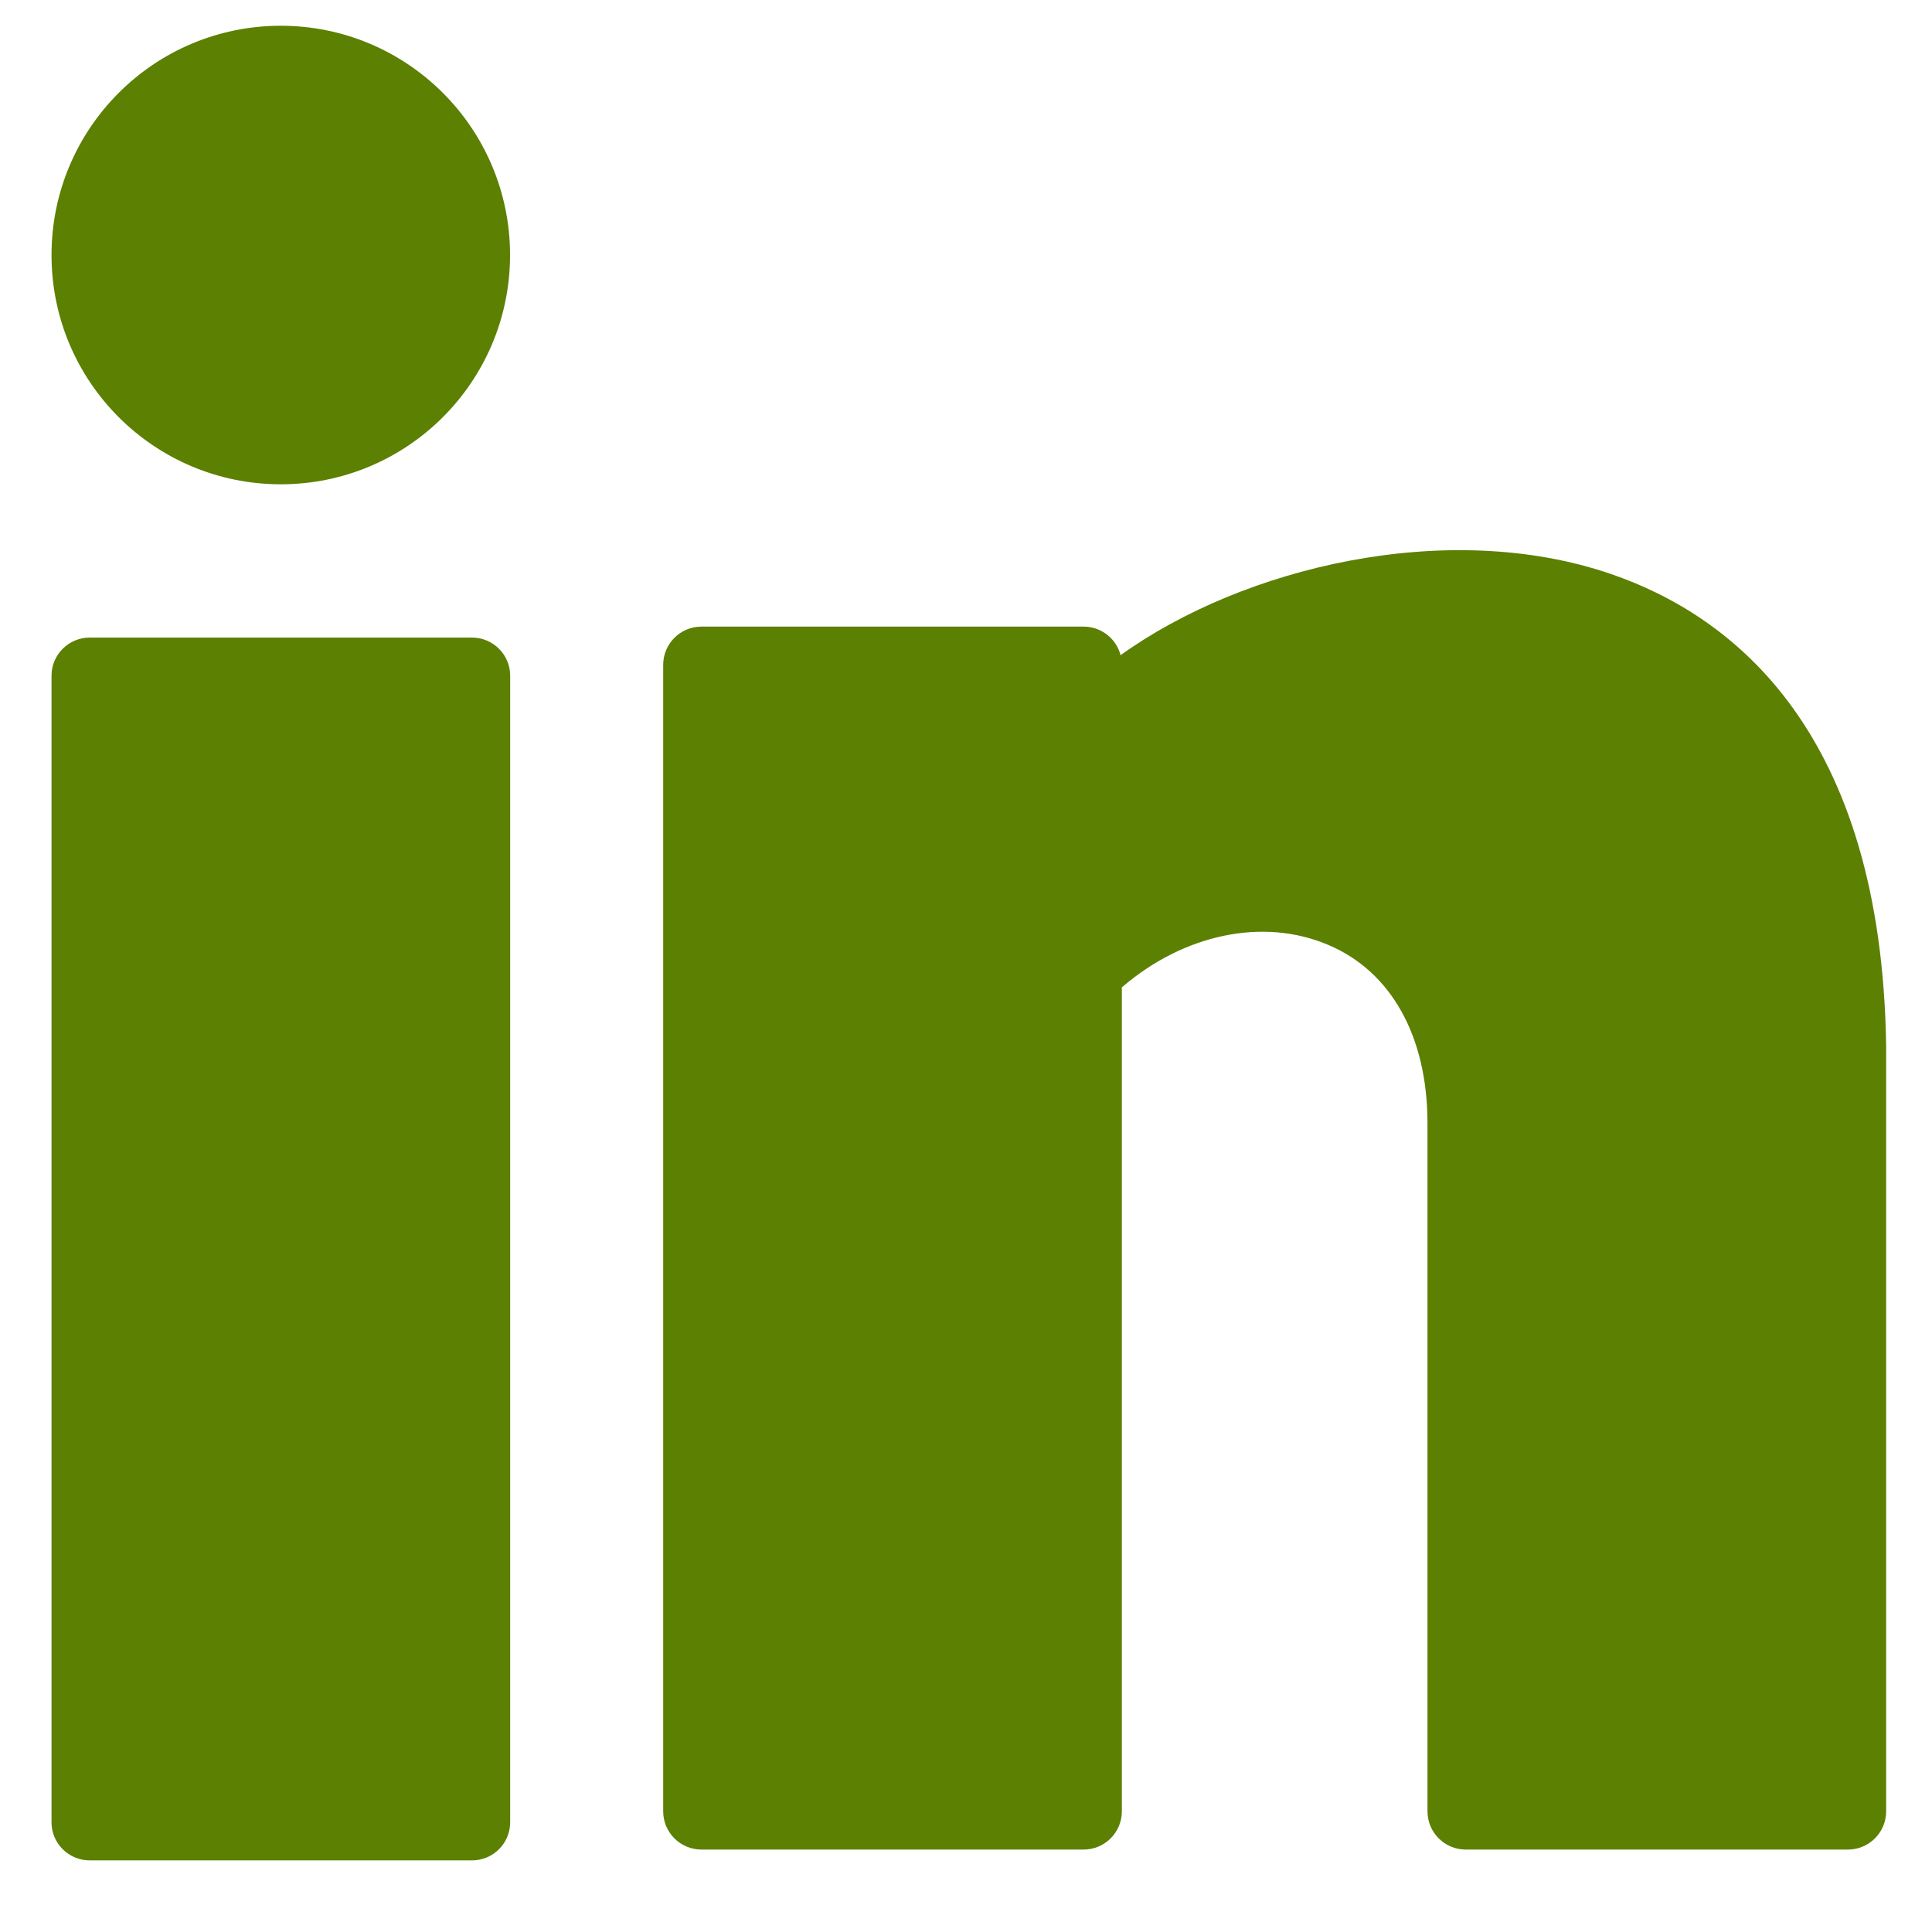
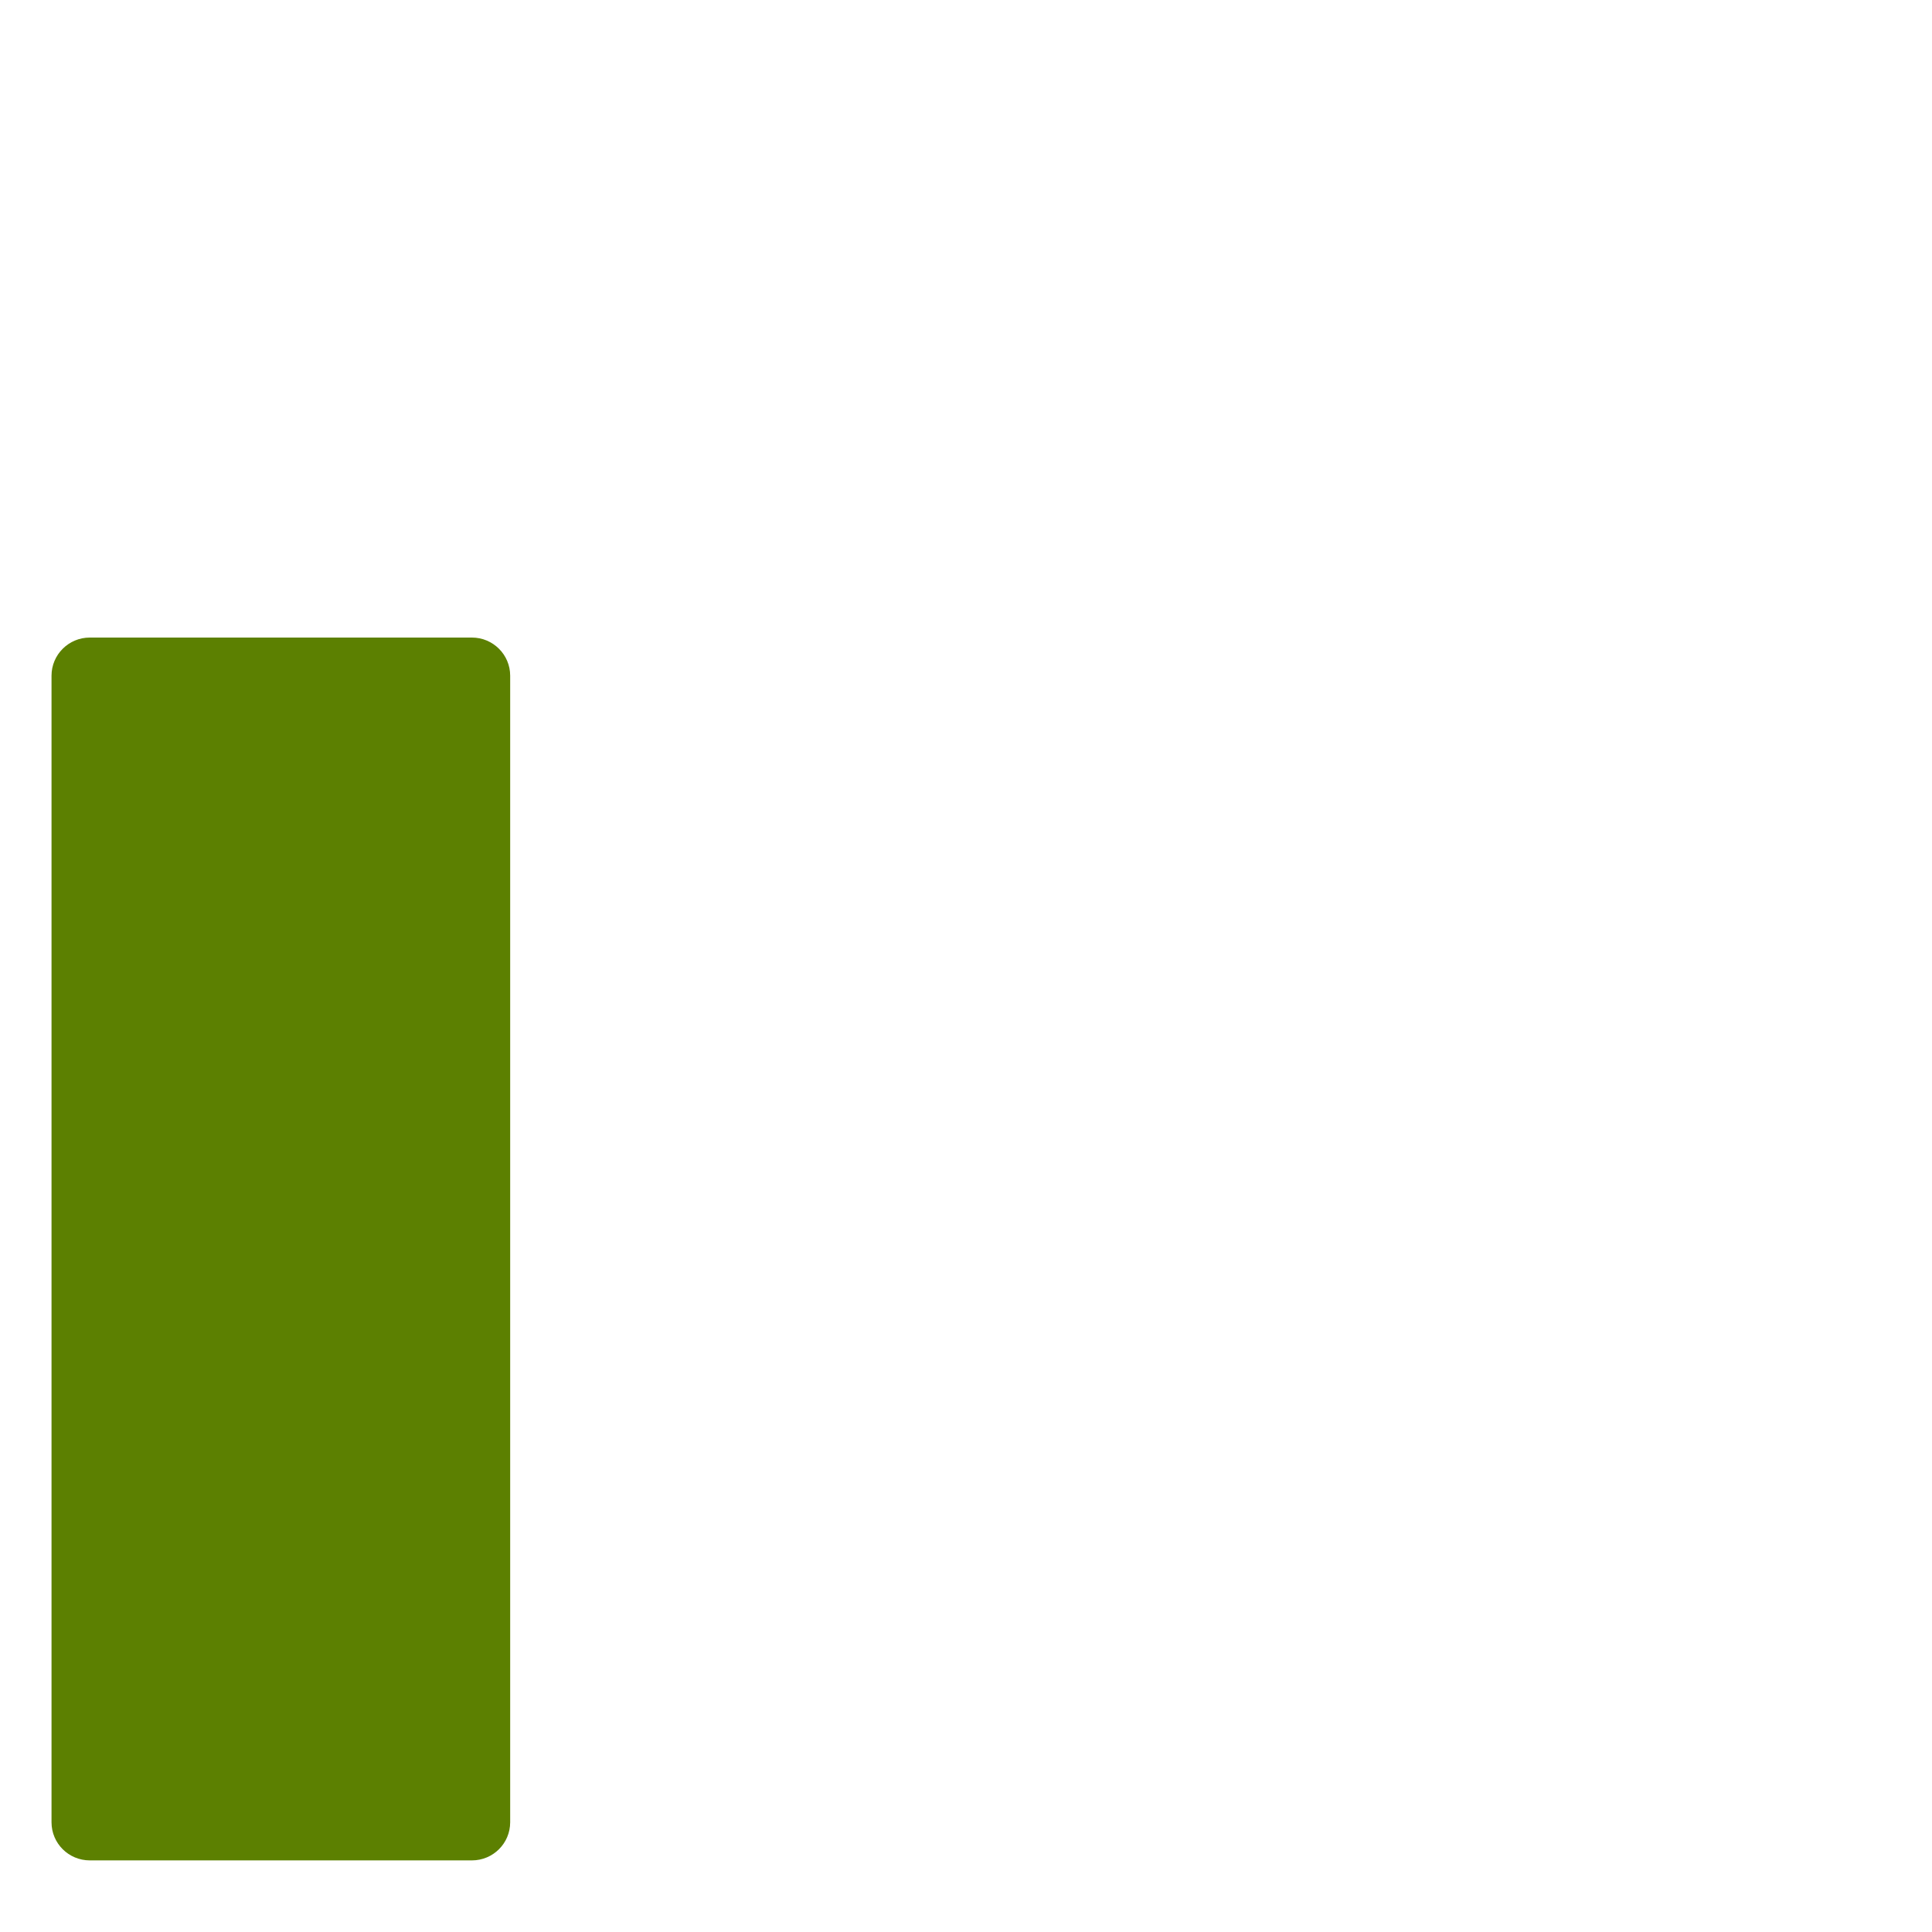
<svg xmlns="http://www.w3.org/2000/svg" width="15" height="15" viewBox="0 0 15 15" fill="none">
-   <path d="M2.18 3.76C3.163 3.76 3.96 2.963 3.96 1.98C3.96 0.997 3.163 0.2 2.18 0.2C1.197 0.2 0.4 0.997 0.4 1.98C0.4 2.963 1.197 3.76 2.18 3.76Z" fill="#5C8001" />
  <path d="M3.664 4.95H0.697C0.533 4.95 0.4 5.083 0.4 5.246V14.148C0.4 14.312 0.533 14.444 0.697 14.444H3.664C3.828 14.444 3.961 14.312 3.961 14.148V5.246C3.961 5.083 3.828 4.95 3.664 4.95Z" fill="#5C8001" />
-   <path d="M12.506 4.456C11.238 4.022 9.651 4.403 8.7 5.087C8.668 4.96 8.551 4.865 8.413 4.865H5.446C5.282 4.865 5.149 4.998 5.149 5.162V14.063C5.149 14.227 5.282 14.36 5.446 14.36H8.413C8.577 14.36 8.71 14.227 8.71 14.063V7.666C9.189 7.253 9.807 7.121 10.312 7.336C10.803 7.543 11.083 8.049 11.083 8.722V14.063C11.083 14.227 11.216 14.36 11.38 14.36H14.347C14.511 14.36 14.644 14.227 14.644 14.063V8.125C14.61 5.686 13.463 4.784 12.506 4.456Z" fill="#5C8001" />
</svg>